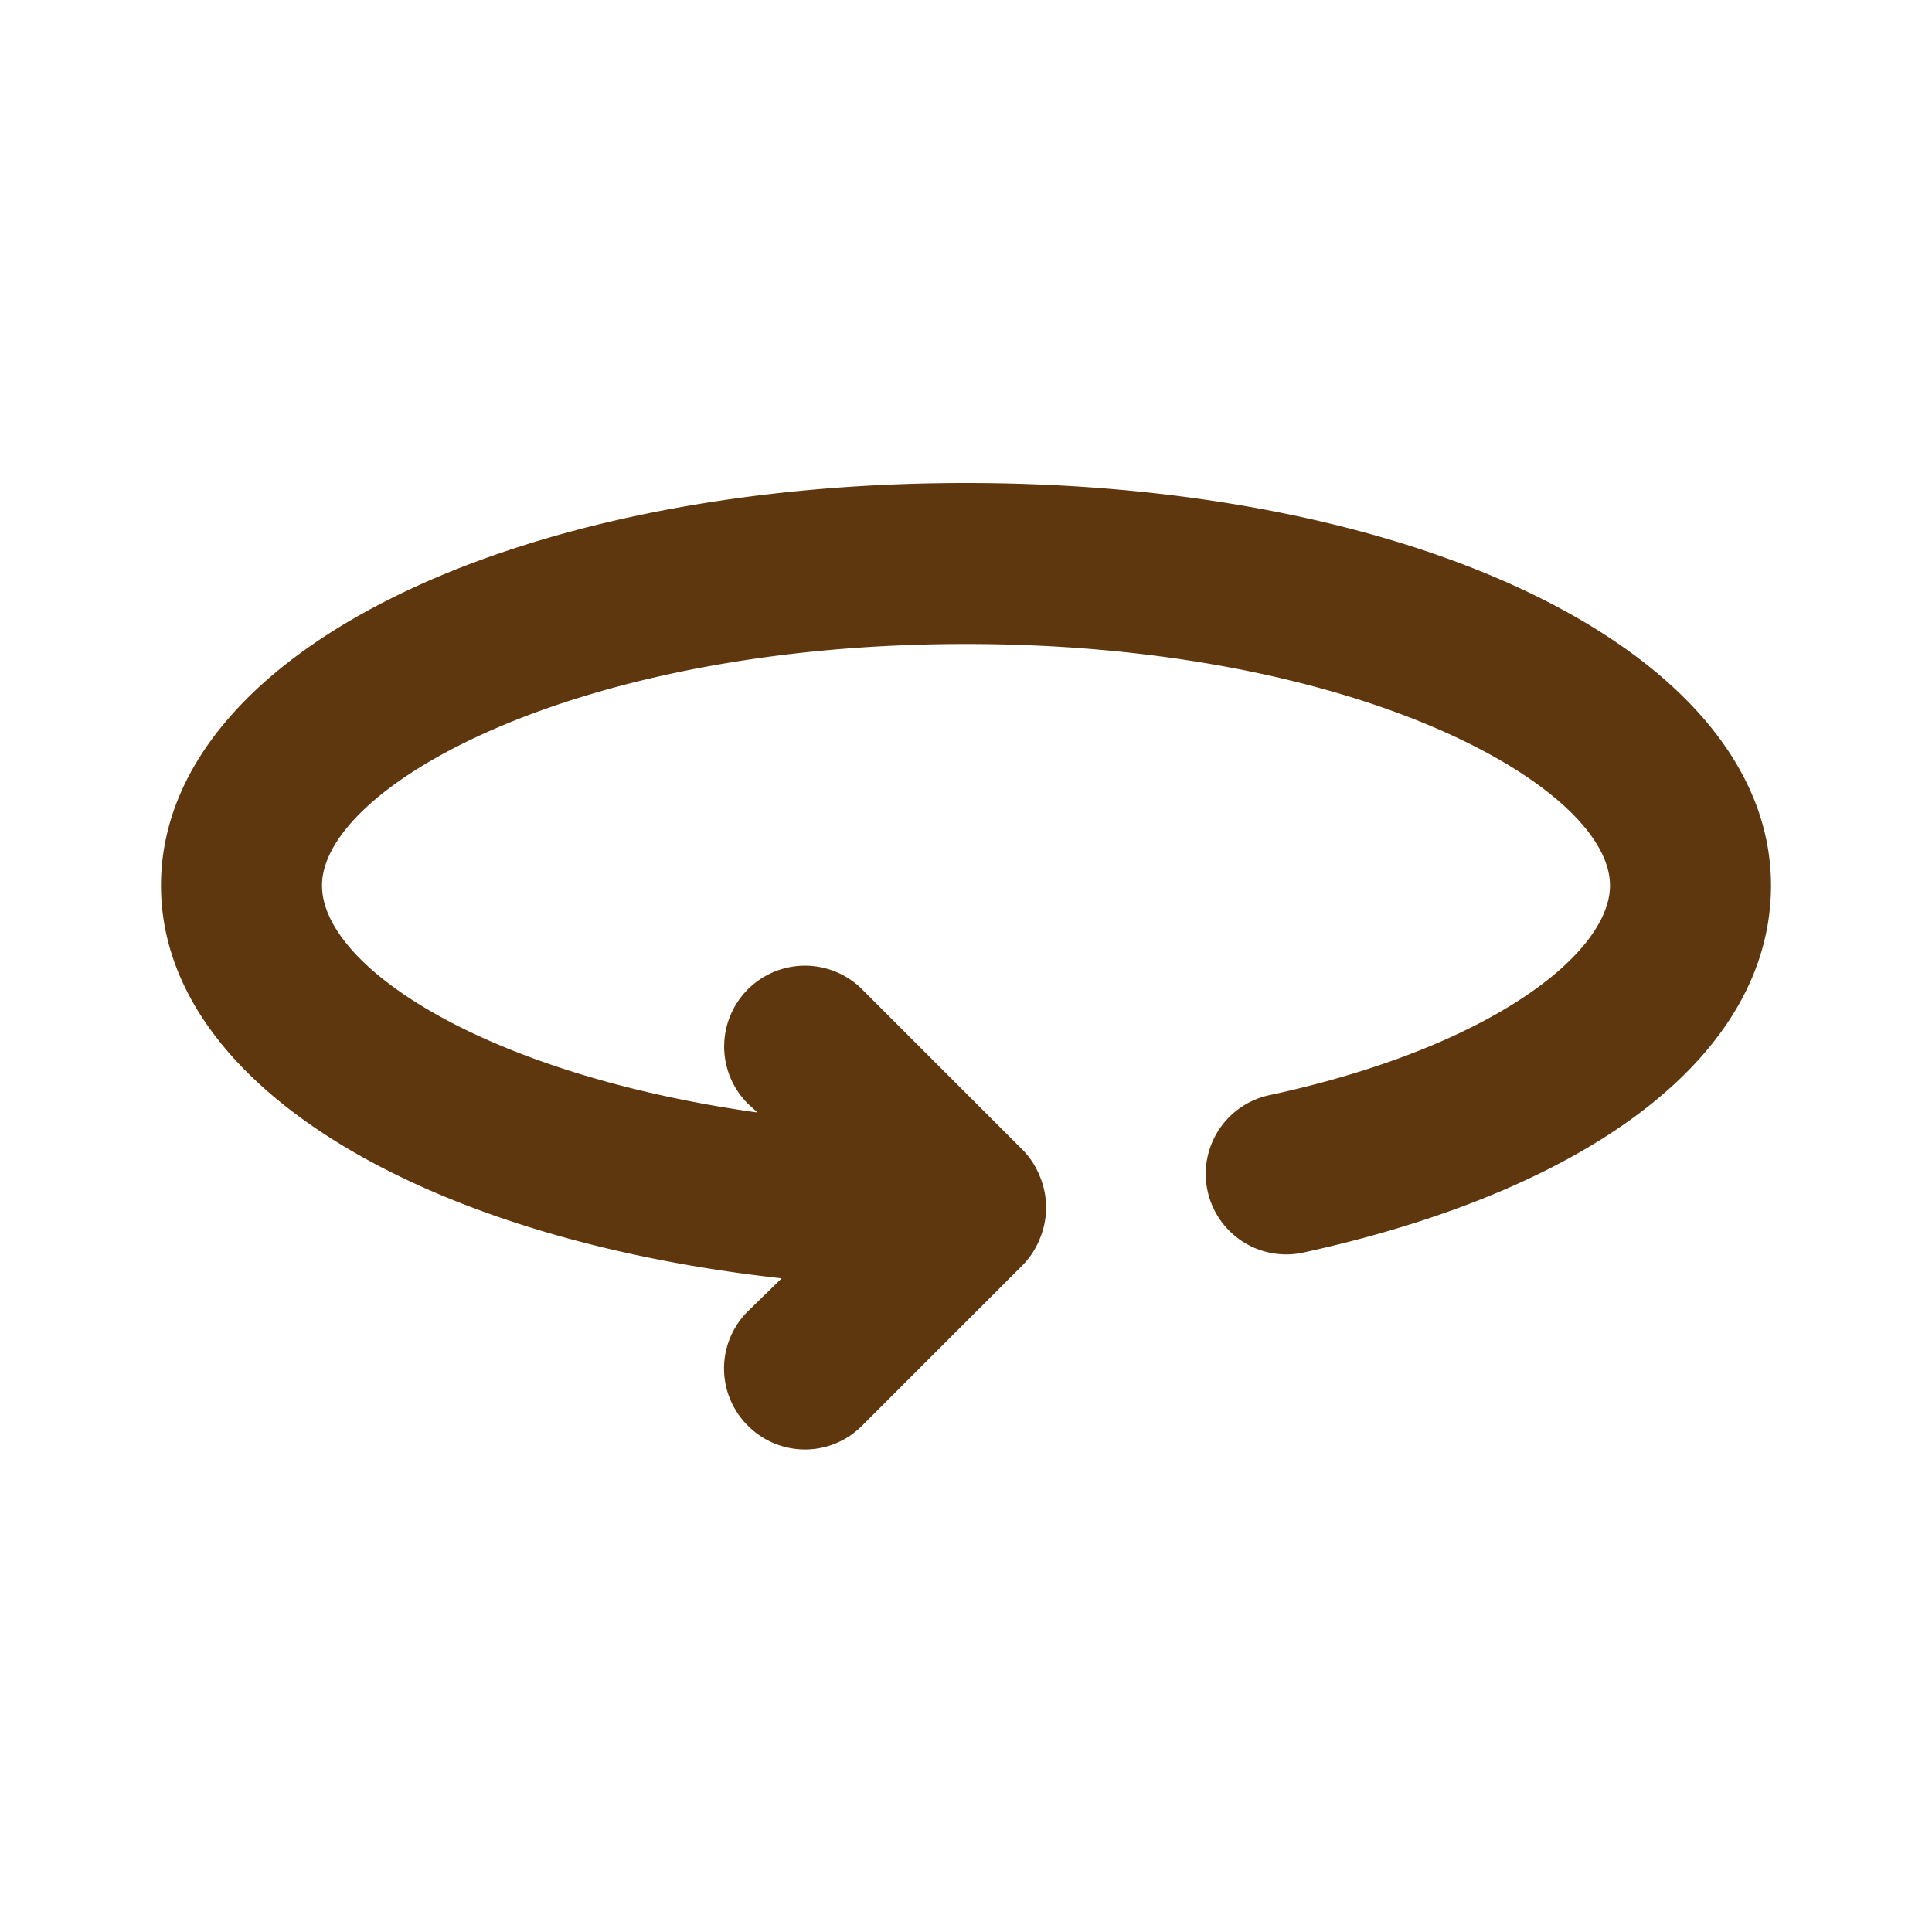
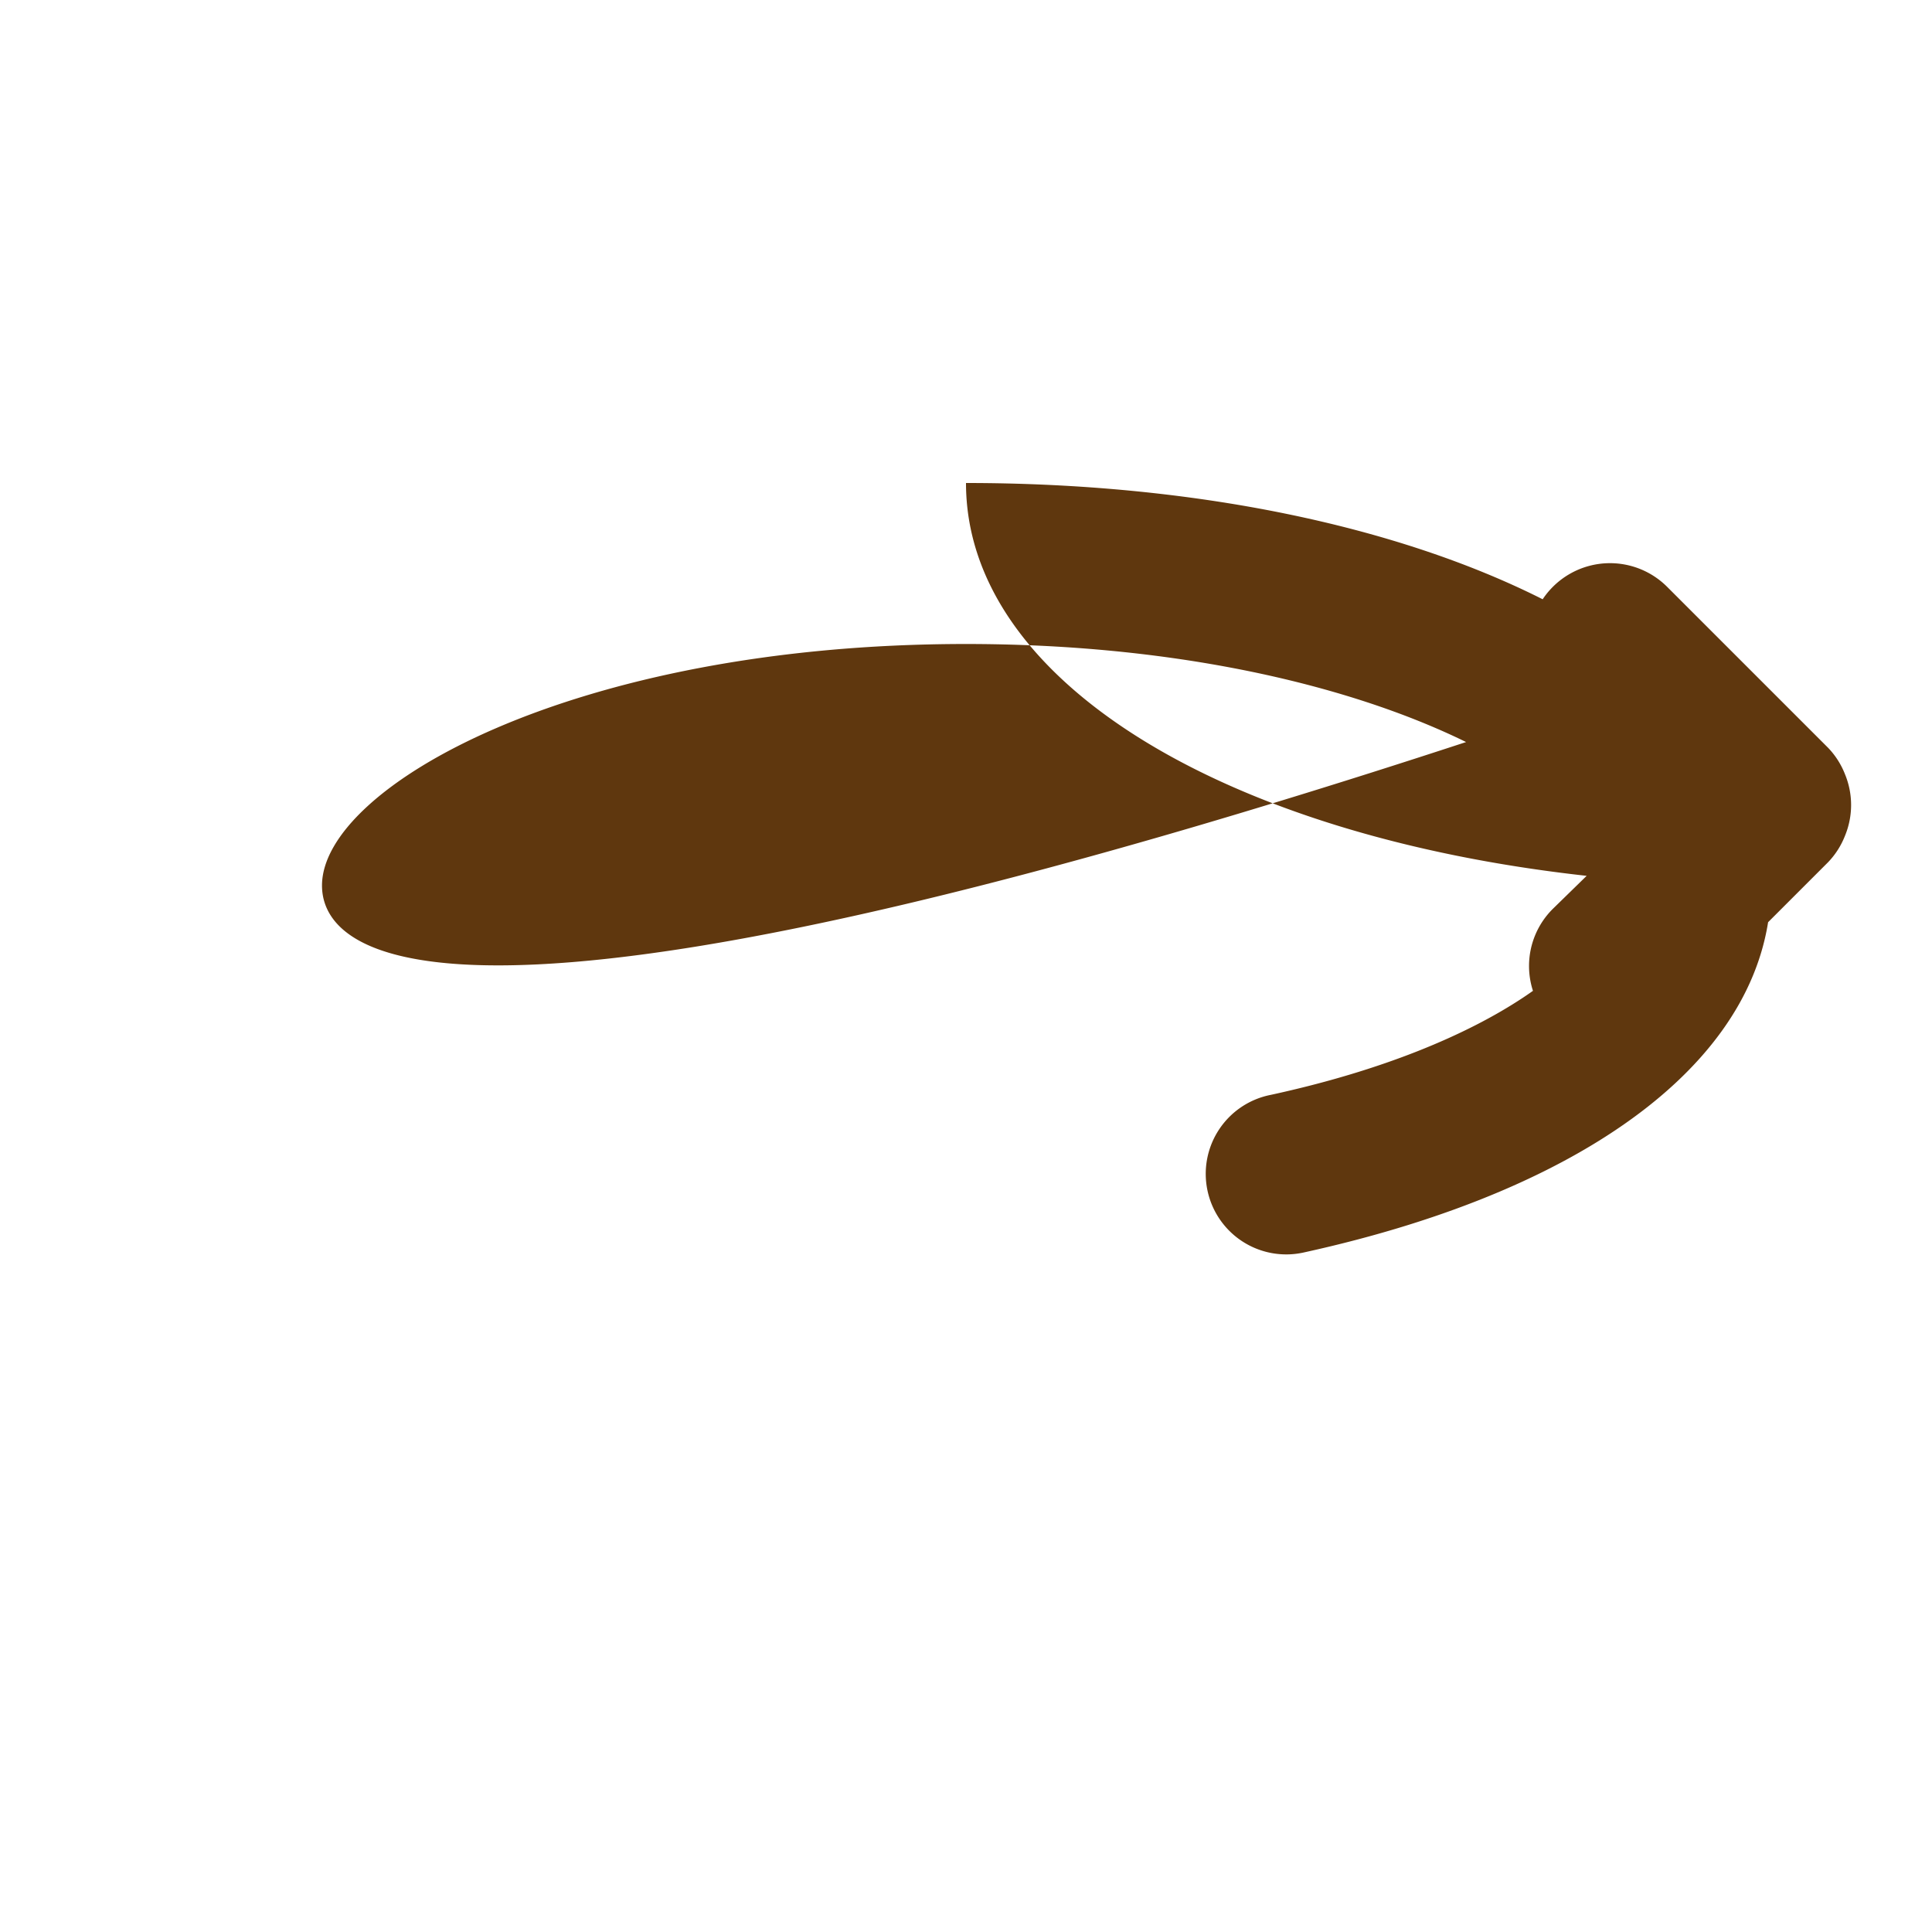
<svg xmlns="http://www.w3.org/2000/svg" fill="#5f370e" width="800" height="800" viewBox="0 0 24 24">
-   <path d="M12 6C6.3 6 2 8.15 2 11c0 2.45 3.19 4.38 7.71 4.88l-.42.41a1 1 0 0 0 0 1.42 1 1 0 0 0 1.42 0l2-2a1 1 0 0 0 .21-.33 1 1 0 0 0 0-.76 1 1 0 0 0-.21-.33l-2-2a1 1 0 0 0-1.42 1.42l.12.11C6 13.34 4 12 4 11c0-1.22 3.12-3 8-3s8 1.78 8 3c0 .83-1.45 2-4.21 2.6a1 1 0 0 0-.79 1.19 1 1 0 0 0 1.19.77c3.65-.8 5.81-2.5 5.81-4.56 0-2.85-4.3-5-10-5Z" id="SVGRepo_iconCarrier" />
+   <path d="M12 6c0 2.45 3.19 4.38 7.71 4.88l-.42.41a1 1 0 0 0 0 1.42 1 1 0 0 0 1.42 0l2-2a1 1 0 0 0 .21-.33 1 1 0 0 0 0-.76 1 1 0 0 0-.21-.33l-2-2a1 1 0 0 0-1.42 1.42l.12.11C6 13.34 4 12 4 11c0-1.22 3.12-3 8-3s8 1.78 8 3c0 .83-1.45 2-4.21 2.6a1 1 0 0 0-.79 1.19 1 1 0 0 0 1.19.77c3.65-.8 5.81-2.5 5.81-4.56 0-2.85-4.3-5-10-5Z" id="SVGRepo_iconCarrier" />
</svg>